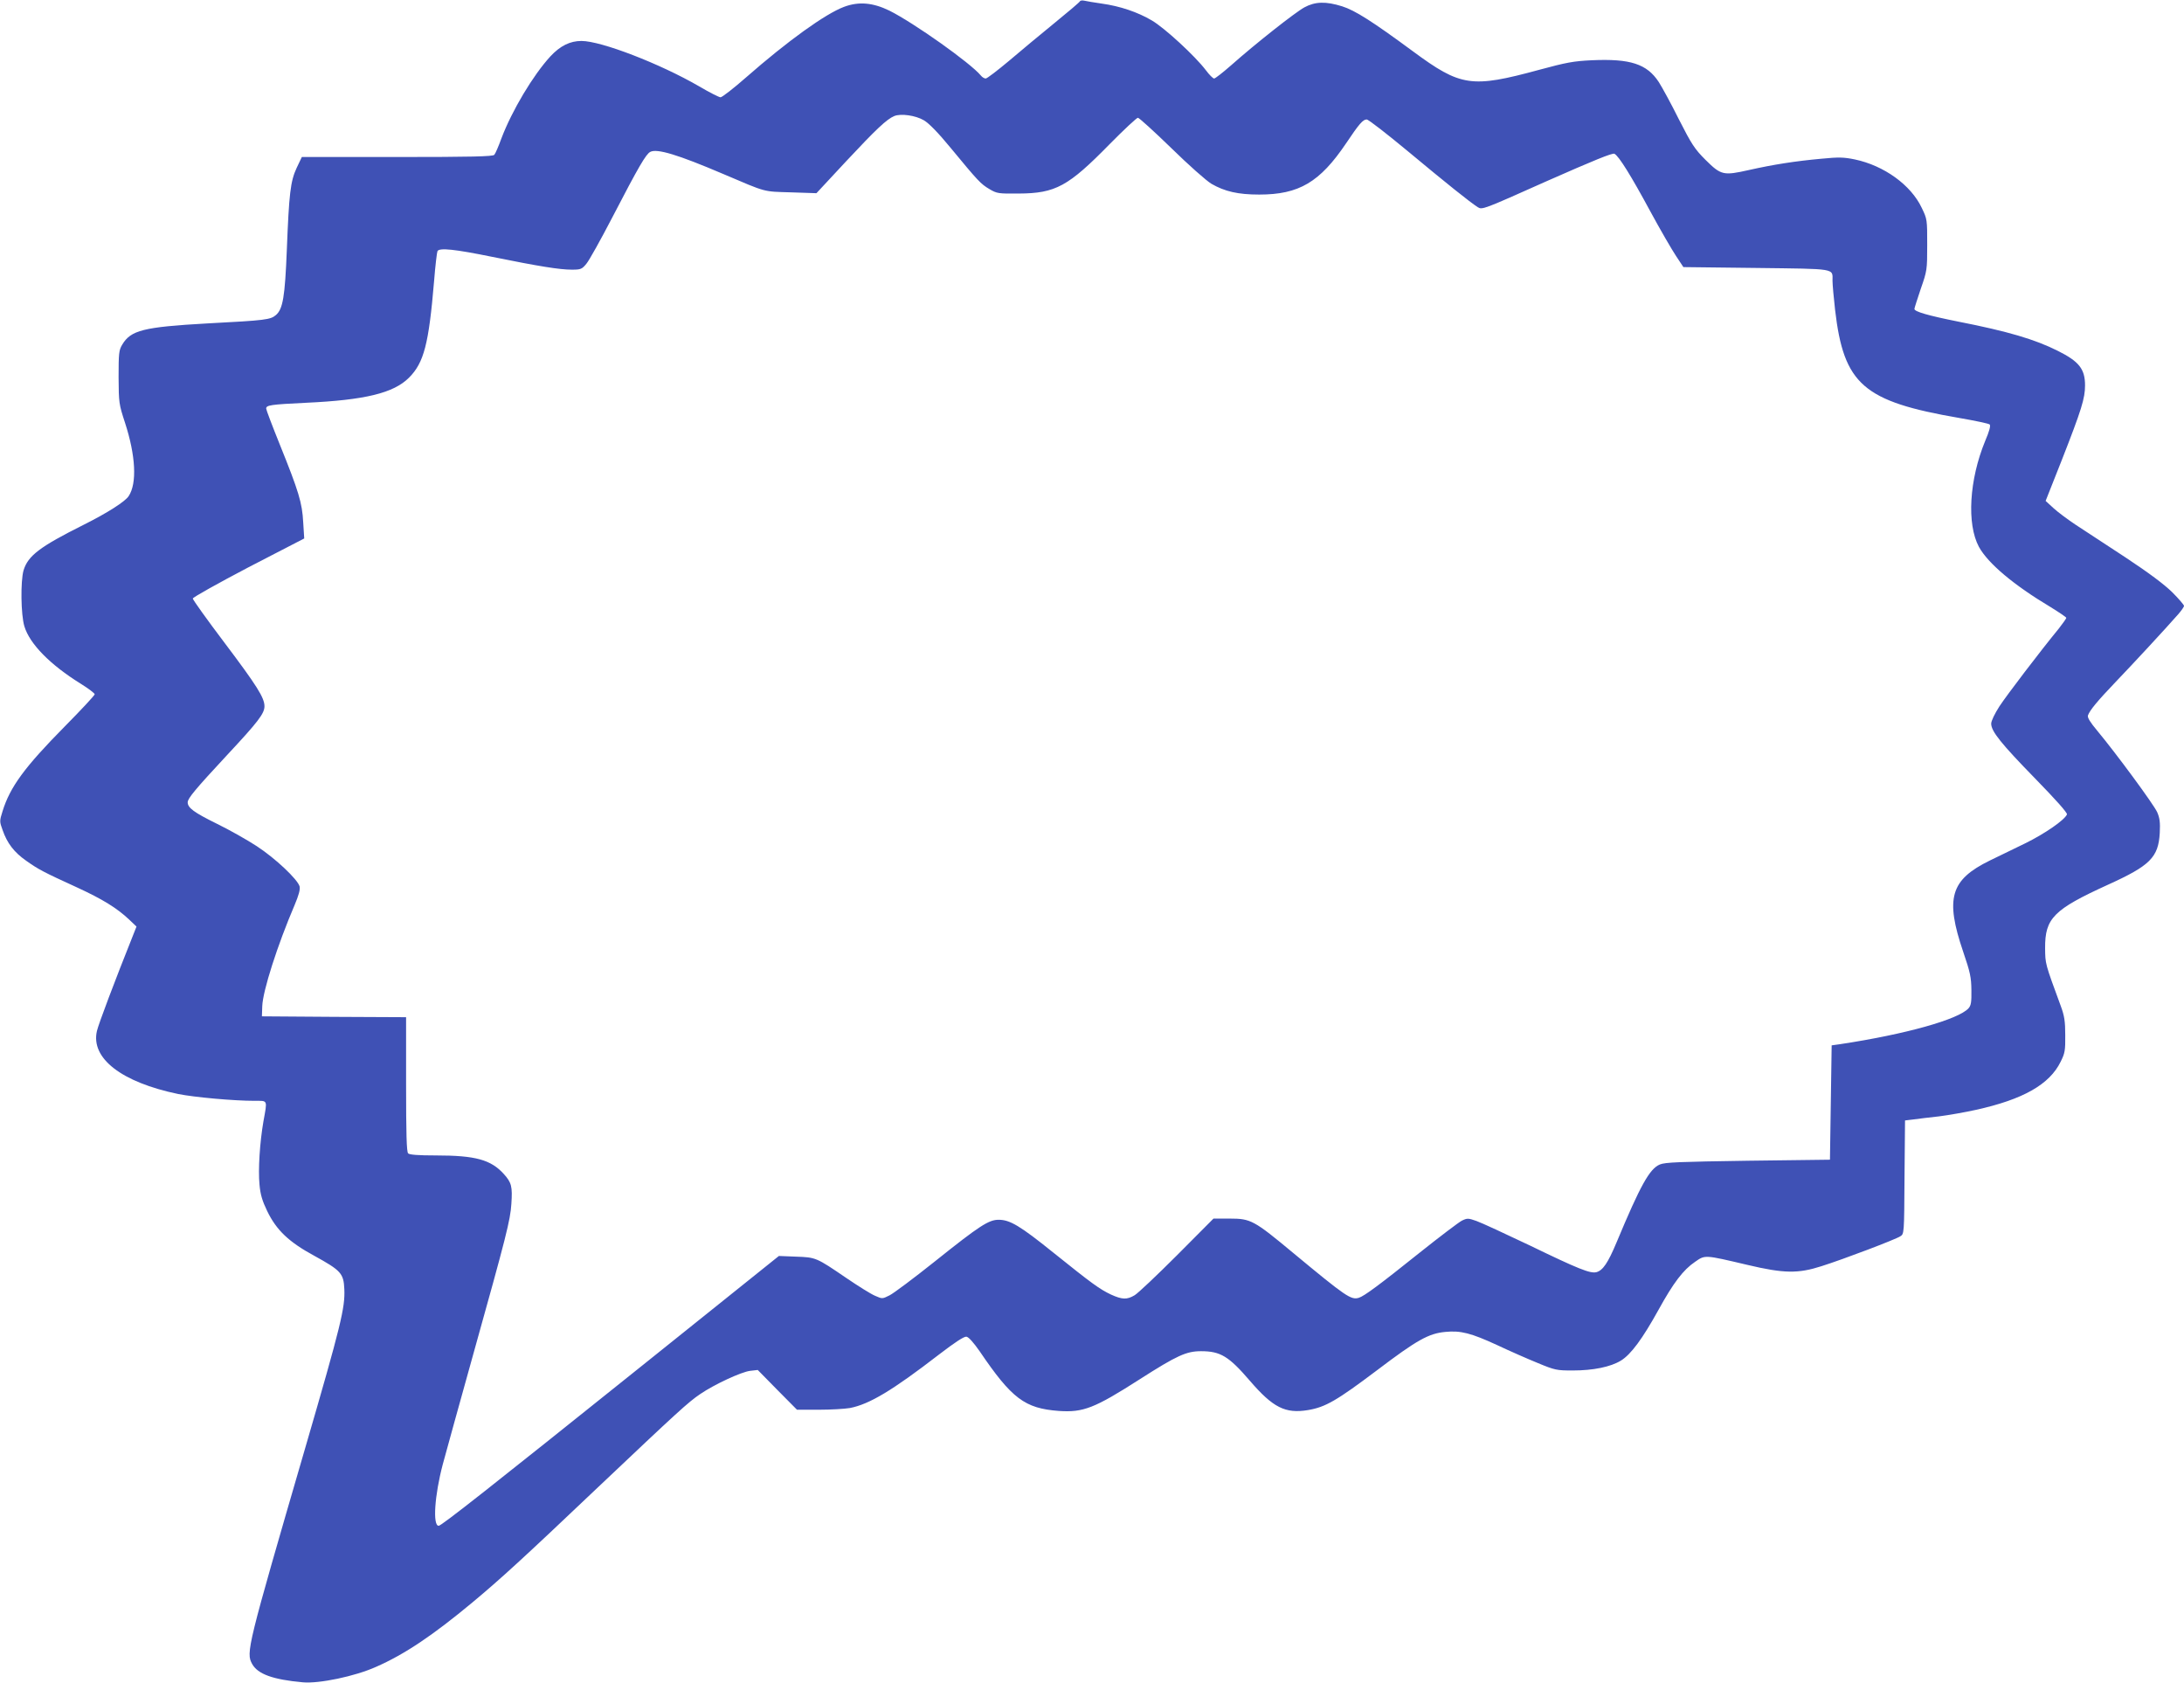
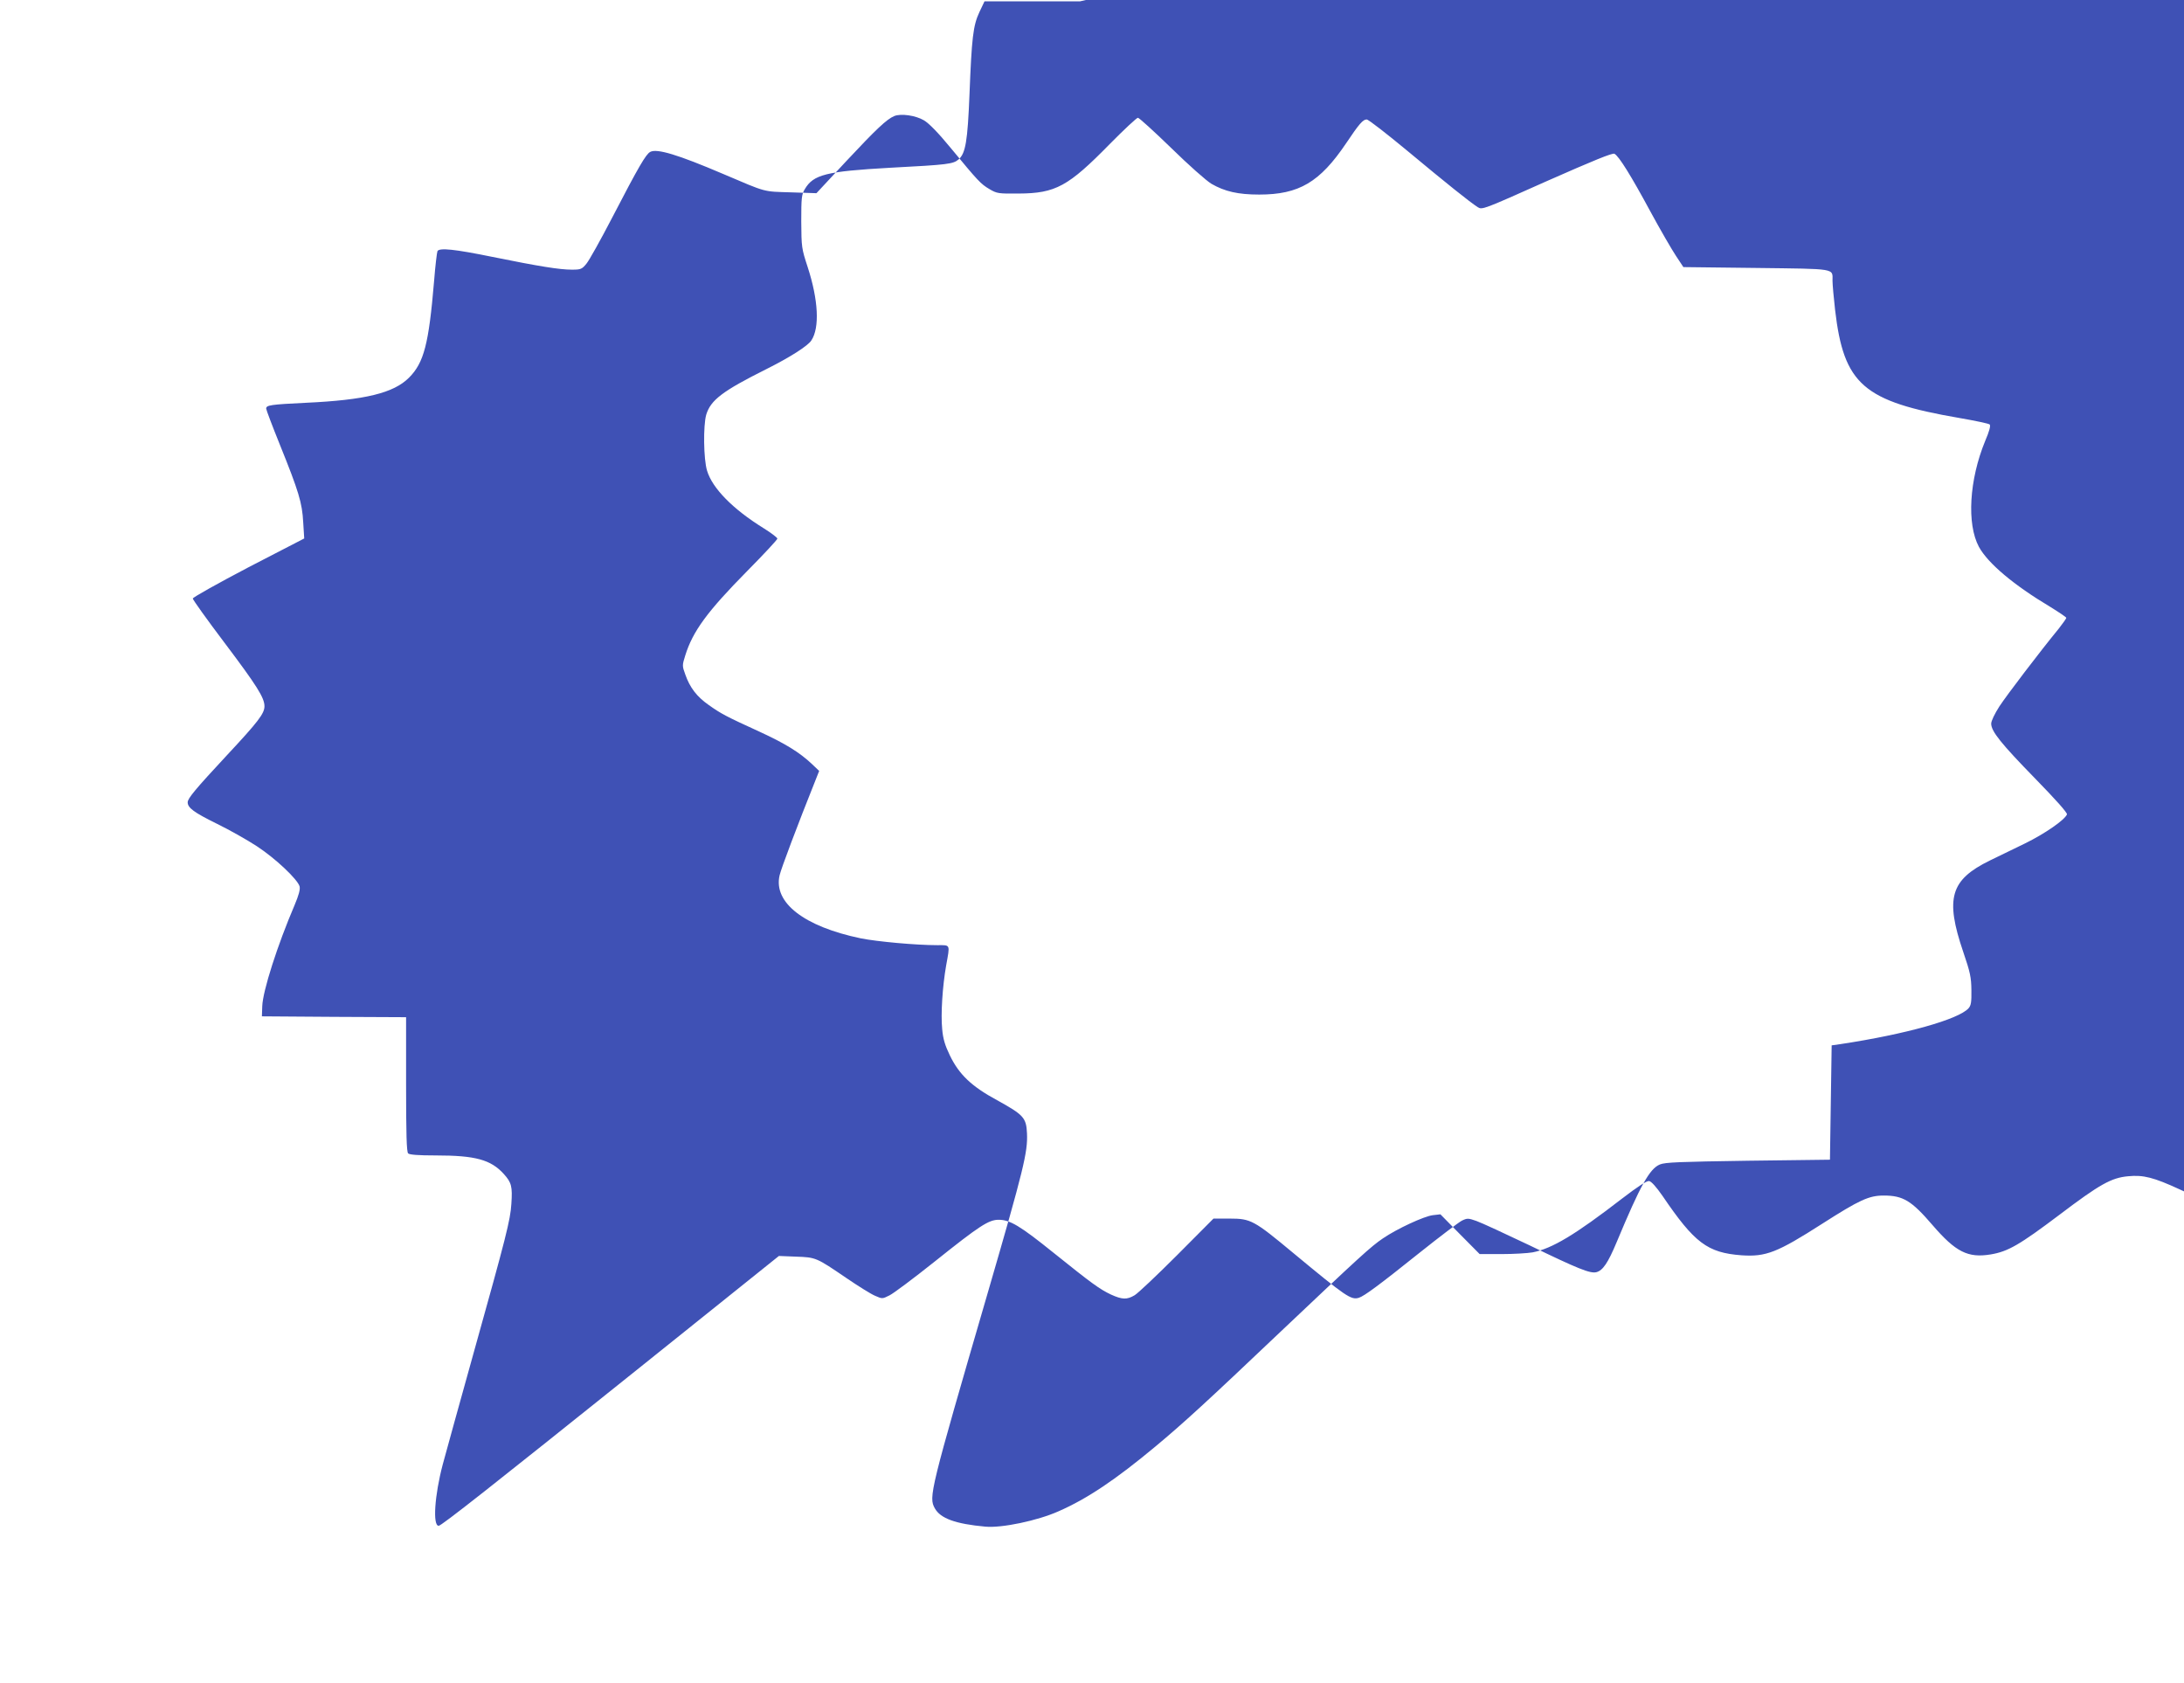
<svg xmlns="http://www.w3.org/2000/svg" version="1.0" width="1280pt" height="986pt" viewBox="0 0 1280 986" preserveAspectRatio="xMidYMid meet">
  <g transform="translate(0,986) scale(0.1,-0.1)" fill="#3f51b5" stroke="none">
-     <path d="M6329 9852 c-2 -5 -69 -62 -149 -127 -80 -65 -200 -165 -267 -222 -67 -56 -128 -103 -136 -103 -8 0 -21 8 -28 17 -61 74 -393 309 -537 381 -97 47 -179 54 -265 22 -110 -41 -332 -201 -575 -414 -73 -64 -140 -116 -149 -116 -9 0 -66 29 -127 65 -228 132 -573 265 -688 265 -67 0 -124 -28 -182 -90 -102 -111 -225 -317 -287 -480 -17 -47 -36 -91 -42 -97 -7 -10 -133 -13 -569 -13 l-559 0 -30 -63 c-37 -79 -45 -151 -58 -482 -11 -274 -23 -346 -64 -381 -32 -27 -57 -31 -402 -49 -375 -21 -449 -40 -499 -125 -19 -31 -21 -51 -21 -190 1 -151 2 -158 38 -268 62 -191 71 -354 21 -429 -21 -32 -124 -98 -264 -168 -256 -128 -326 -181 -352 -267 -18 -63 -16 -260 5 -328 31 -103 151 -225 330 -336 45 -28 82 -56 82 -62 0 -6 -79 -91 -176 -189 -235 -238 -320 -354 -364 -496 -18 -57 -18 -61 0 -110 27 -78 68 -131 138 -180 72 -51 100 -66 297 -156 150 -69 235 -121 308 -190 l42 -40 -21 -53 c-106 -265 -202 -519 -211 -559 -37 -160 144 -300 476 -369 95 -19 323 -40 449 -40 78 0 74 8 51 -120 -21 -121 -32 -283 -23 -372 5 -57 16 -94 45 -154 54 -112 128 -182 276 -262 156 -86 172 -103 176 -195 5 -109 -19 -209 -228 -927 -343 -1178 -349 -1203 -312 -1270 33 -59 121 -91 296 -107 96 -9 306 35 429 90 167 73 334 185 567 379 162 135 296 257 735 674 467 442 528 498 599 546 82 56 241 130 293 136 l44 5 115 -117 115 -116 128 0 c71 0 153 5 182 10 114 22 248 102 523 314 94 72 146 106 160 104 13 -2 41 -33 78 -86 188 -277 264 -334 463 -349 144 -10 210 16 474 185 219 140 274 165 360 165 114 0 163 -30 286 -173 136 -158 208 -194 341 -172 102 17 169 56 404 233 235 178 303 216 401 225 90 9 151 -7 303 -77 72 -34 179 -81 238 -105 101 -42 112 -44 205 -44 121 0 223 21 283 58 59 36 127 129 220 297 87 158 145 235 215 282 59 41 54 41 305 -18 215 -51 298 -52 435 -8 130 41 435 157 462 175 23 14 23 15 25 347 l3 332 50 6 c28 4 95 12 150 18 55 7 152 24 215 38 277 61 432 149 497 282 25 50 28 66 27 156 0 81 -5 113 -26 170 -93 253 -91 246 -92 340 -1 175 50 226 368 371 247 112 296 160 304 304 3 61 0 86 -15 121 -20 45 -241 345 -351 477 -42 50 -59 78 -55 90 11 31 56 85 163 197 97 101 290 309 368 398 17 20 32 41 32 47 0 6 -31 42 -69 80 -47 46 -136 113 -277 206 -115 75 -246 161 -290 190 -45 30 -103 73 -128 96 l-47 43 95 240 c116 296 136 361 136 437 0 96 -35 140 -159 202 -135 68 -296 115 -581 171 -180 36 -260 59 -260 75 0 5 17 57 37 117 37 106 38 111 38 258 0 148 0 151 -32 217 -63 134 -221 248 -393 284 -64 13 -93 14 -195 4 -154 -14 -281 -34 -424 -66 -151 -34 -164 -31 -255 59 -64 64 -81 90 -156 237 -45 91 -99 189 -118 219 -70 107 -168 138 -392 128 -108 -5 -150 -13 -309 -56 -398 -108 -459 -99 -741 109 -236 174 -338 239 -414 263 -96 30 -158 28 -221 -6 -55 -30 -287 -213 -429 -339 -49 -43 -94 -78 -100 -78 -7 0 -29 22 -49 49 -63 83 -241 247 -316 291 -83 49 -186 84 -294 99 -43 6 -89 14 -102 17 -12 3 -24 1 -26 -4z m-914 -697 c29 -17 84 -73 157 -162 161 -195 176 -211 227 -241 44 -26 52 -27 171 -26 217 1 291 42 535 291 83 84 157 153 164 153 7 0 95 -80 195 -177 102 -100 206 -192 236 -210 78 -45 156 -63 280 -63 233 0 355 72 509 300 77 115 99 140 121 140 10 0 118 -84 241 -186 226 -188 362 -297 410 -328 26 -16 31 -14 405 153 274 121 384 166 396 160 26 -14 96 -126 211 -339 58 -107 126 -224 150 -260 l43 -65 427 -5 c475 -6 447 -1 447 -75 0 -22 7 -99 15 -170 51 -438 165 -537 728 -634 93 -16 173 -33 178 -38 7 -7 -2 -40 -26 -96 -94 -228 -109 -487 -37 -621 53 -97 204 -224 420 -353 50 -31 92 -59 92 -63 0 -5 -20 -32 -43 -62 -113 -138 -305 -390 -349 -457 -27 -42 -48 -85 -48 -101 0 -45 58 -117 258 -322 119 -122 190 -201 186 -210 -14 -33 -130 -113 -244 -169 -69 -34 -162 -79 -208 -101 -231 -113 -263 -221 -156 -535 41 -120 47 -149 48 -224 1 -71 -2 -90 -17 -107 -59 -65 -368 -152 -752 -210 l-50 -7 -5 -335 -5 -335 -480 -6 c-402 -6 -486 -9 -517 -22 -60 -25 -114 -122 -253 -455 -51 -122 -81 -166 -119 -176 -36 -9 -106 19 -391 157 -143 68 -283 133 -312 143 -48 17 -54 17 -85 2 -18 -9 -130 -94 -248 -188 -235 -188 -324 -254 -356 -264 -46 -14 -75 6 -384 262 -231 192 -249 202 -373 202 l-95 0 -213 -214 c-118 -118 -230 -224 -249 -235 -45 -27 -73 -26 -139 4 -67 32 -110 63 -338 246 -195 157 -254 192 -320 192 -58 0 -110 -33 -374 -244 -123 -98 -243 -188 -266 -199 -42 -21 -42 -21 -85 -2 -24 10 -99 57 -168 104 -176 120 -178 121 -295 125 l-100 4 -796 -638 c-891 -714 -1182 -943 -1198 -943 -36 0 -24 179 24 360 20 74 101 367 180 650 193 690 216 781 222 876 7 102 1 125 -44 175 -76 84 -166 109 -398 109 -104 0 -155 4 -163 12 -9 9 -12 113 -12 405 l0 393 -422 2 -423 3 2 59 c3 90 89 358 190 594 24 57 33 90 29 108 -11 41 -141 164 -251 236 -55 36 -161 96 -235 132 -134 66 -170 93 -170 125 0 23 45 77 231 277 181 194 219 243 219 286 0 50 -45 121 -235 373 -102 135 -185 251 -185 258 0 7 147 89 326 183 l327 169 -6 95 c-6 114 -26 180 -137 455 -44 109 -80 204 -80 211 0 20 25 24 233 34 347 16 514 57 604 147 88 88 116 198 147 565 7 91 17 171 20 177 13 20 100 11 321 -34 276 -56 395 -75 467 -75 52 0 59 3 85 35 16 19 84 141 152 272 155 299 197 370 222 383 39 21 162 -16 429 -130 256 -109 230 -102 395 -107 l150 -5 174 187 c176 188 237 246 282 265 39 16 125 4 174 -25z" />
+     <path d="M6329 9852 l-559 0 -30 -63 c-37 -79 -45 -151 -58 -482 -11 -274 -23 -346 -64 -381 -32 -27 -57 -31 -402 -49 -375 -21 -449 -40 -499 -125 -19 -31 -21 -51 -21 -190 1 -151 2 -158 38 -268 62 -191 71 -354 21 -429 -21 -32 -124 -98 -264 -168 -256 -128 -326 -181 -352 -267 -18 -63 -16 -260 5 -328 31 -103 151 -225 330 -336 45 -28 82 -56 82 -62 0 -6 -79 -91 -176 -189 -235 -238 -320 -354 -364 -496 -18 -57 -18 -61 0 -110 27 -78 68 -131 138 -180 72 -51 100 -66 297 -156 150 -69 235 -121 308 -190 l42 -40 -21 -53 c-106 -265 -202 -519 -211 -559 -37 -160 144 -300 476 -369 95 -19 323 -40 449 -40 78 0 74 8 51 -120 -21 -121 -32 -283 -23 -372 5 -57 16 -94 45 -154 54 -112 128 -182 276 -262 156 -86 172 -103 176 -195 5 -109 -19 -209 -228 -927 -343 -1178 -349 -1203 -312 -1270 33 -59 121 -91 296 -107 96 -9 306 35 429 90 167 73 334 185 567 379 162 135 296 257 735 674 467 442 528 498 599 546 82 56 241 130 293 136 l44 5 115 -117 115 -116 128 0 c71 0 153 5 182 10 114 22 248 102 523 314 94 72 146 106 160 104 13 -2 41 -33 78 -86 188 -277 264 -334 463 -349 144 -10 210 16 474 185 219 140 274 165 360 165 114 0 163 -30 286 -173 136 -158 208 -194 341 -172 102 17 169 56 404 233 235 178 303 216 401 225 90 9 151 -7 303 -77 72 -34 179 -81 238 -105 101 -42 112 -44 205 -44 121 0 223 21 283 58 59 36 127 129 220 297 87 158 145 235 215 282 59 41 54 41 305 -18 215 -51 298 -52 435 -8 130 41 435 157 462 175 23 14 23 15 25 347 l3 332 50 6 c28 4 95 12 150 18 55 7 152 24 215 38 277 61 432 149 497 282 25 50 28 66 27 156 0 81 -5 113 -26 170 -93 253 -91 246 -92 340 -1 175 50 226 368 371 247 112 296 160 304 304 3 61 0 86 -15 121 -20 45 -241 345 -351 477 -42 50 -59 78 -55 90 11 31 56 85 163 197 97 101 290 309 368 398 17 20 32 41 32 47 0 6 -31 42 -69 80 -47 46 -136 113 -277 206 -115 75 -246 161 -290 190 -45 30 -103 73 -128 96 l-47 43 95 240 c116 296 136 361 136 437 0 96 -35 140 -159 202 -135 68 -296 115 -581 171 -180 36 -260 59 -260 75 0 5 17 57 37 117 37 106 38 111 38 258 0 148 0 151 -32 217 -63 134 -221 248 -393 284 -64 13 -93 14 -195 4 -154 -14 -281 -34 -424 -66 -151 -34 -164 -31 -255 59 -64 64 -81 90 -156 237 -45 91 -99 189 -118 219 -70 107 -168 138 -392 128 -108 -5 -150 -13 -309 -56 -398 -108 -459 -99 -741 109 -236 174 -338 239 -414 263 -96 30 -158 28 -221 -6 -55 -30 -287 -213 -429 -339 -49 -43 -94 -78 -100 -78 -7 0 -29 22 -49 49 -63 83 -241 247 -316 291 -83 49 -186 84 -294 99 -43 6 -89 14 -102 17 -12 3 -24 1 -26 -4z m-914 -697 c29 -17 84 -73 157 -162 161 -195 176 -211 227 -241 44 -26 52 -27 171 -26 217 1 291 42 535 291 83 84 157 153 164 153 7 0 95 -80 195 -177 102 -100 206 -192 236 -210 78 -45 156 -63 280 -63 233 0 355 72 509 300 77 115 99 140 121 140 10 0 118 -84 241 -186 226 -188 362 -297 410 -328 26 -16 31 -14 405 153 274 121 384 166 396 160 26 -14 96 -126 211 -339 58 -107 126 -224 150 -260 l43 -65 427 -5 c475 -6 447 -1 447 -75 0 -22 7 -99 15 -170 51 -438 165 -537 728 -634 93 -16 173 -33 178 -38 7 -7 -2 -40 -26 -96 -94 -228 -109 -487 -37 -621 53 -97 204 -224 420 -353 50 -31 92 -59 92 -63 0 -5 -20 -32 -43 -62 -113 -138 -305 -390 -349 -457 -27 -42 -48 -85 -48 -101 0 -45 58 -117 258 -322 119 -122 190 -201 186 -210 -14 -33 -130 -113 -244 -169 -69 -34 -162 -79 -208 -101 -231 -113 -263 -221 -156 -535 41 -120 47 -149 48 -224 1 -71 -2 -90 -17 -107 -59 -65 -368 -152 -752 -210 l-50 -7 -5 -335 -5 -335 -480 -6 c-402 -6 -486 -9 -517 -22 -60 -25 -114 -122 -253 -455 -51 -122 -81 -166 -119 -176 -36 -9 -106 19 -391 157 -143 68 -283 133 -312 143 -48 17 -54 17 -85 2 -18 -9 -130 -94 -248 -188 -235 -188 -324 -254 -356 -264 -46 -14 -75 6 -384 262 -231 192 -249 202 -373 202 l-95 0 -213 -214 c-118 -118 -230 -224 -249 -235 -45 -27 -73 -26 -139 4 -67 32 -110 63 -338 246 -195 157 -254 192 -320 192 -58 0 -110 -33 -374 -244 -123 -98 -243 -188 -266 -199 -42 -21 -42 -21 -85 -2 -24 10 -99 57 -168 104 -176 120 -178 121 -295 125 l-100 4 -796 -638 c-891 -714 -1182 -943 -1198 -943 -36 0 -24 179 24 360 20 74 101 367 180 650 193 690 216 781 222 876 7 102 1 125 -44 175 -76 84 -166 109 -398 109 -104 0 -155 4 -163 12 -9 9 -12 113 -12 405 l0 393 -422 2 -423 3 2 59 c3 90 89 358 190 594 24 57 33 90 29 108 -11 41 -141 164 -251 236 -55 36 -161 96 -235 132 -134 66 -170 93 -170 125 0 23 45 77 231 277 181 194 219 243 219 286 0 50 -45 121 -235 373 -102 135 -185 251 -185 258 0 7 147 89 326 183 l327 169 -6 95 c-6 114 -26 180 -137 455 -44 109 -80 204 -80 211 0 20 25 24 233 34 347 16 514 57 604 147 88 88 116 198 147 565 7 91 17 171 20 177 13 20 100 11 321 -34 276 -56 395 -75 467 -75 52 0 59 3 85 35 16 19 84 141 152 272 155 299 197 370 222 383 39 21 162 -16 429 -130 256 -109 230 -102 395 -107 l150 -5 174 187 c176 188 237 246 282 265 39 16 125 4 174 -25z" />
  </g>
</svg>